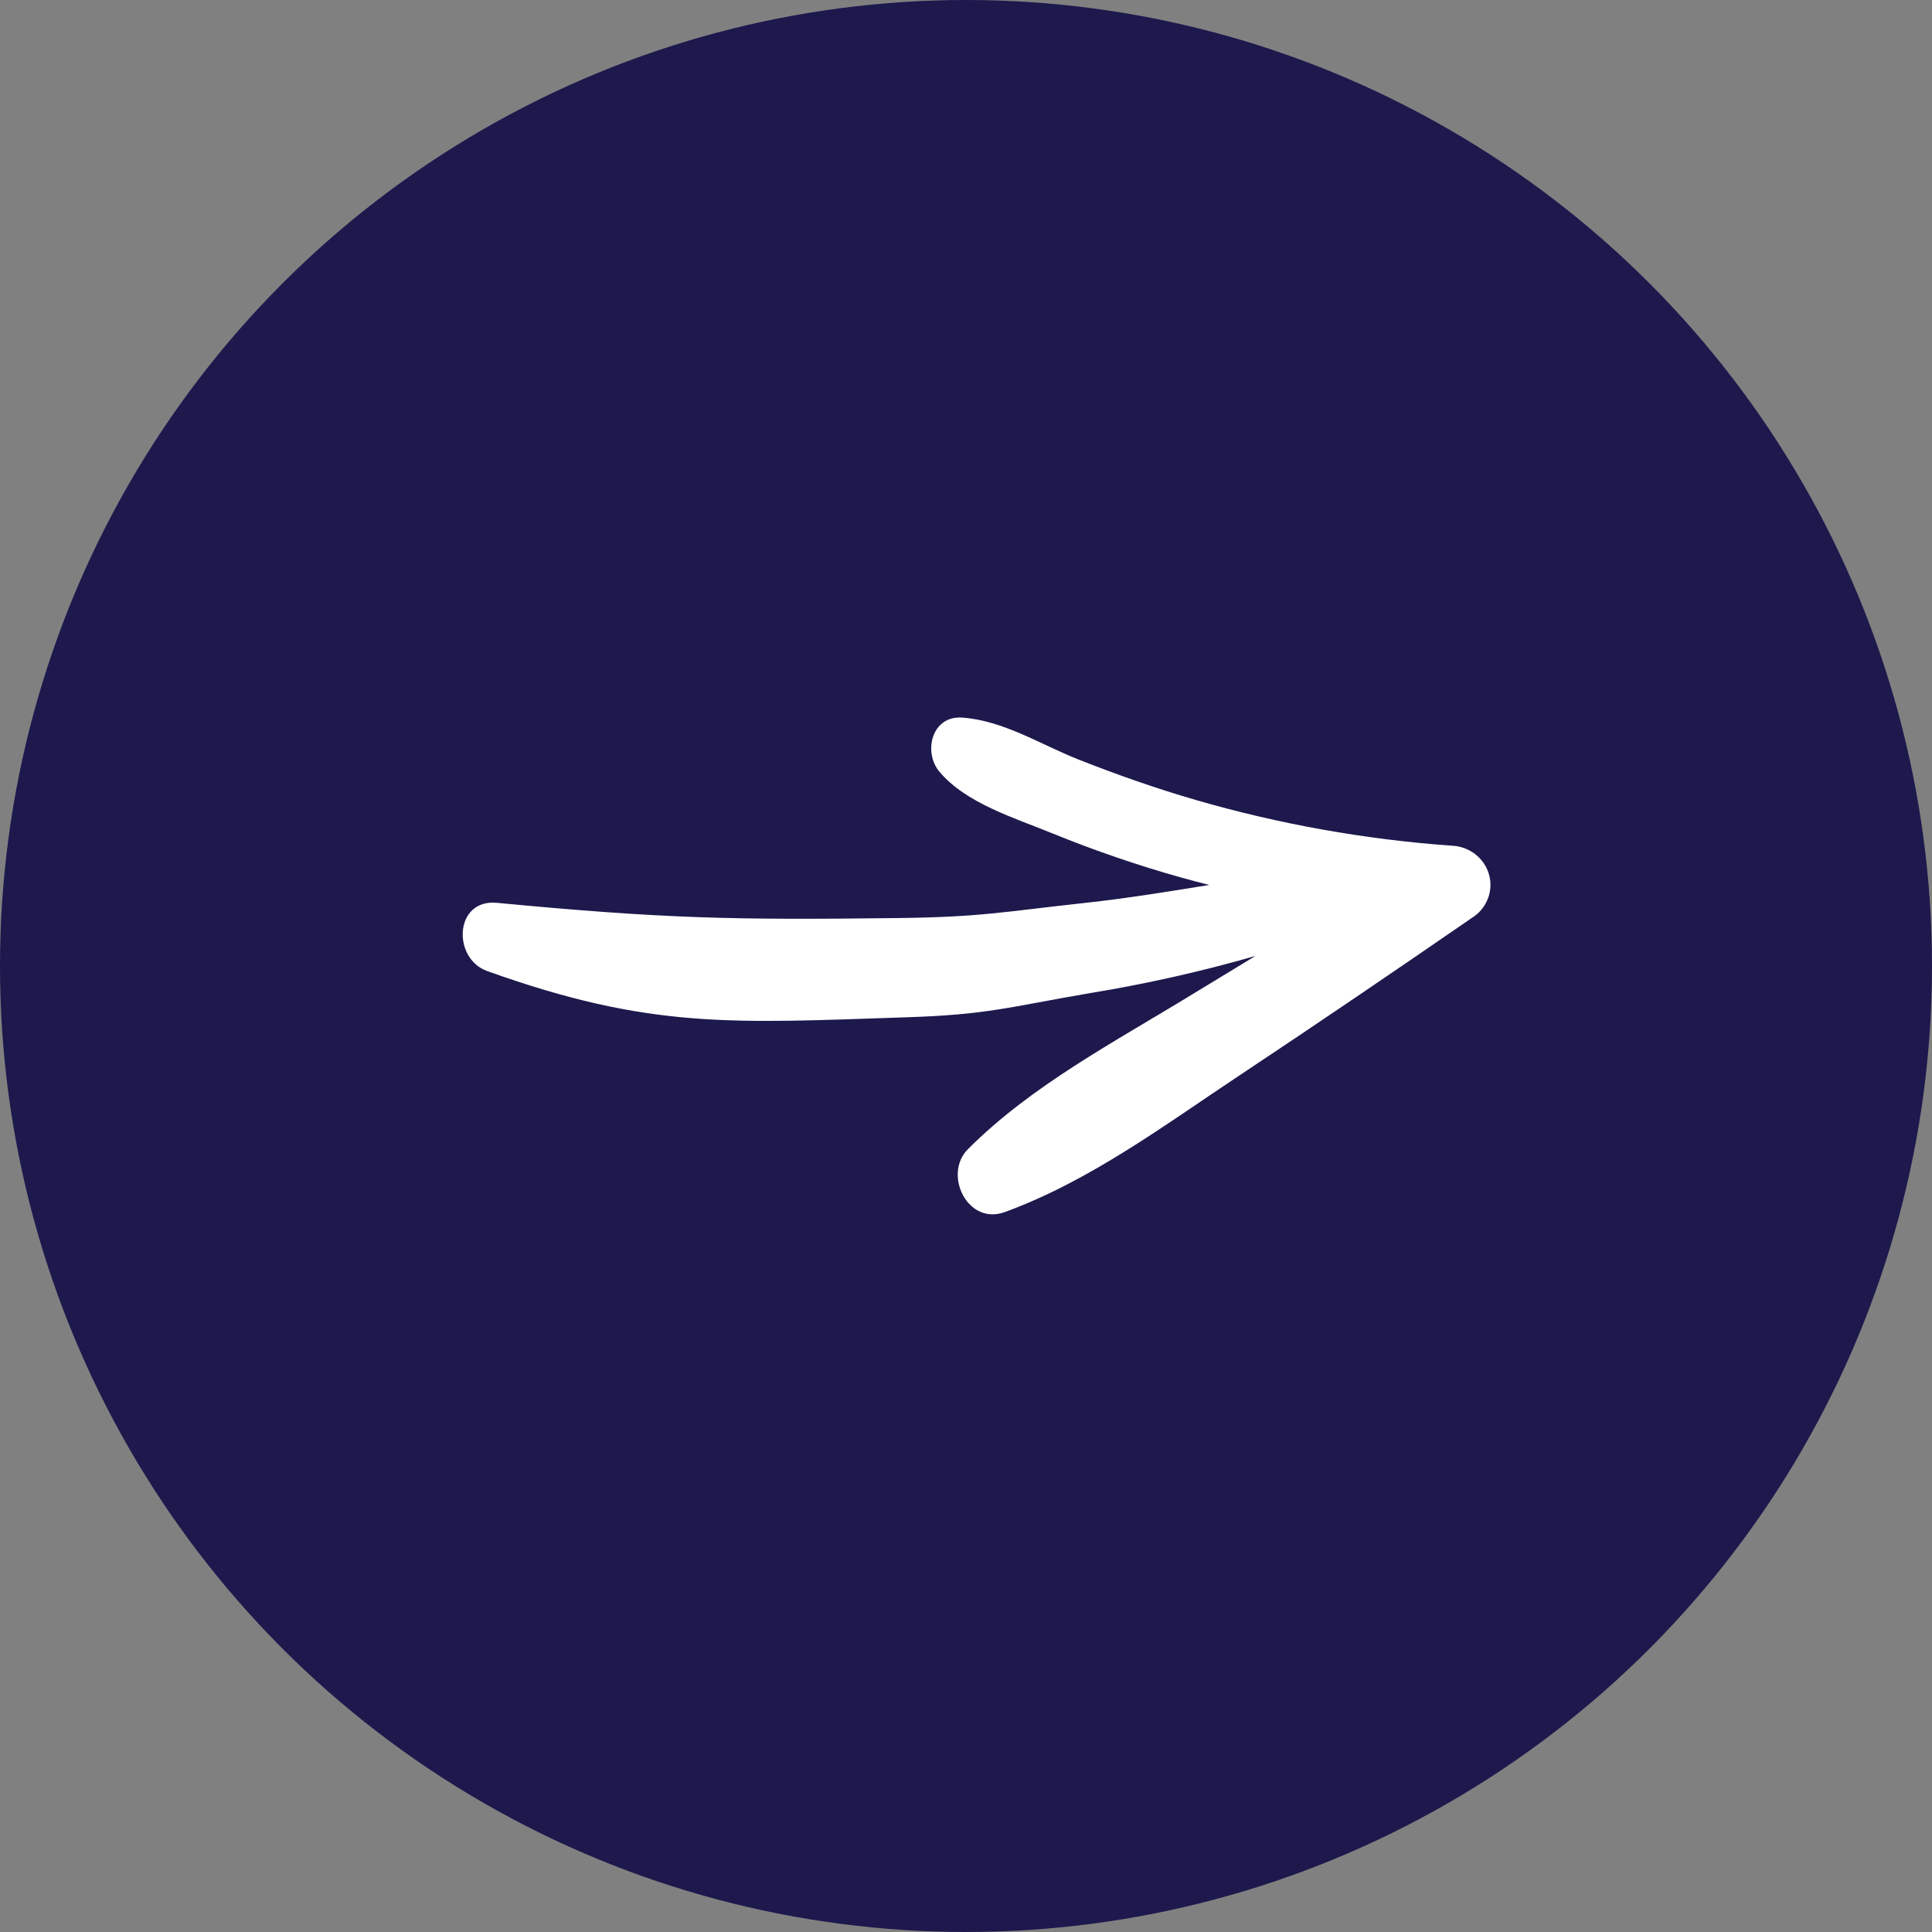
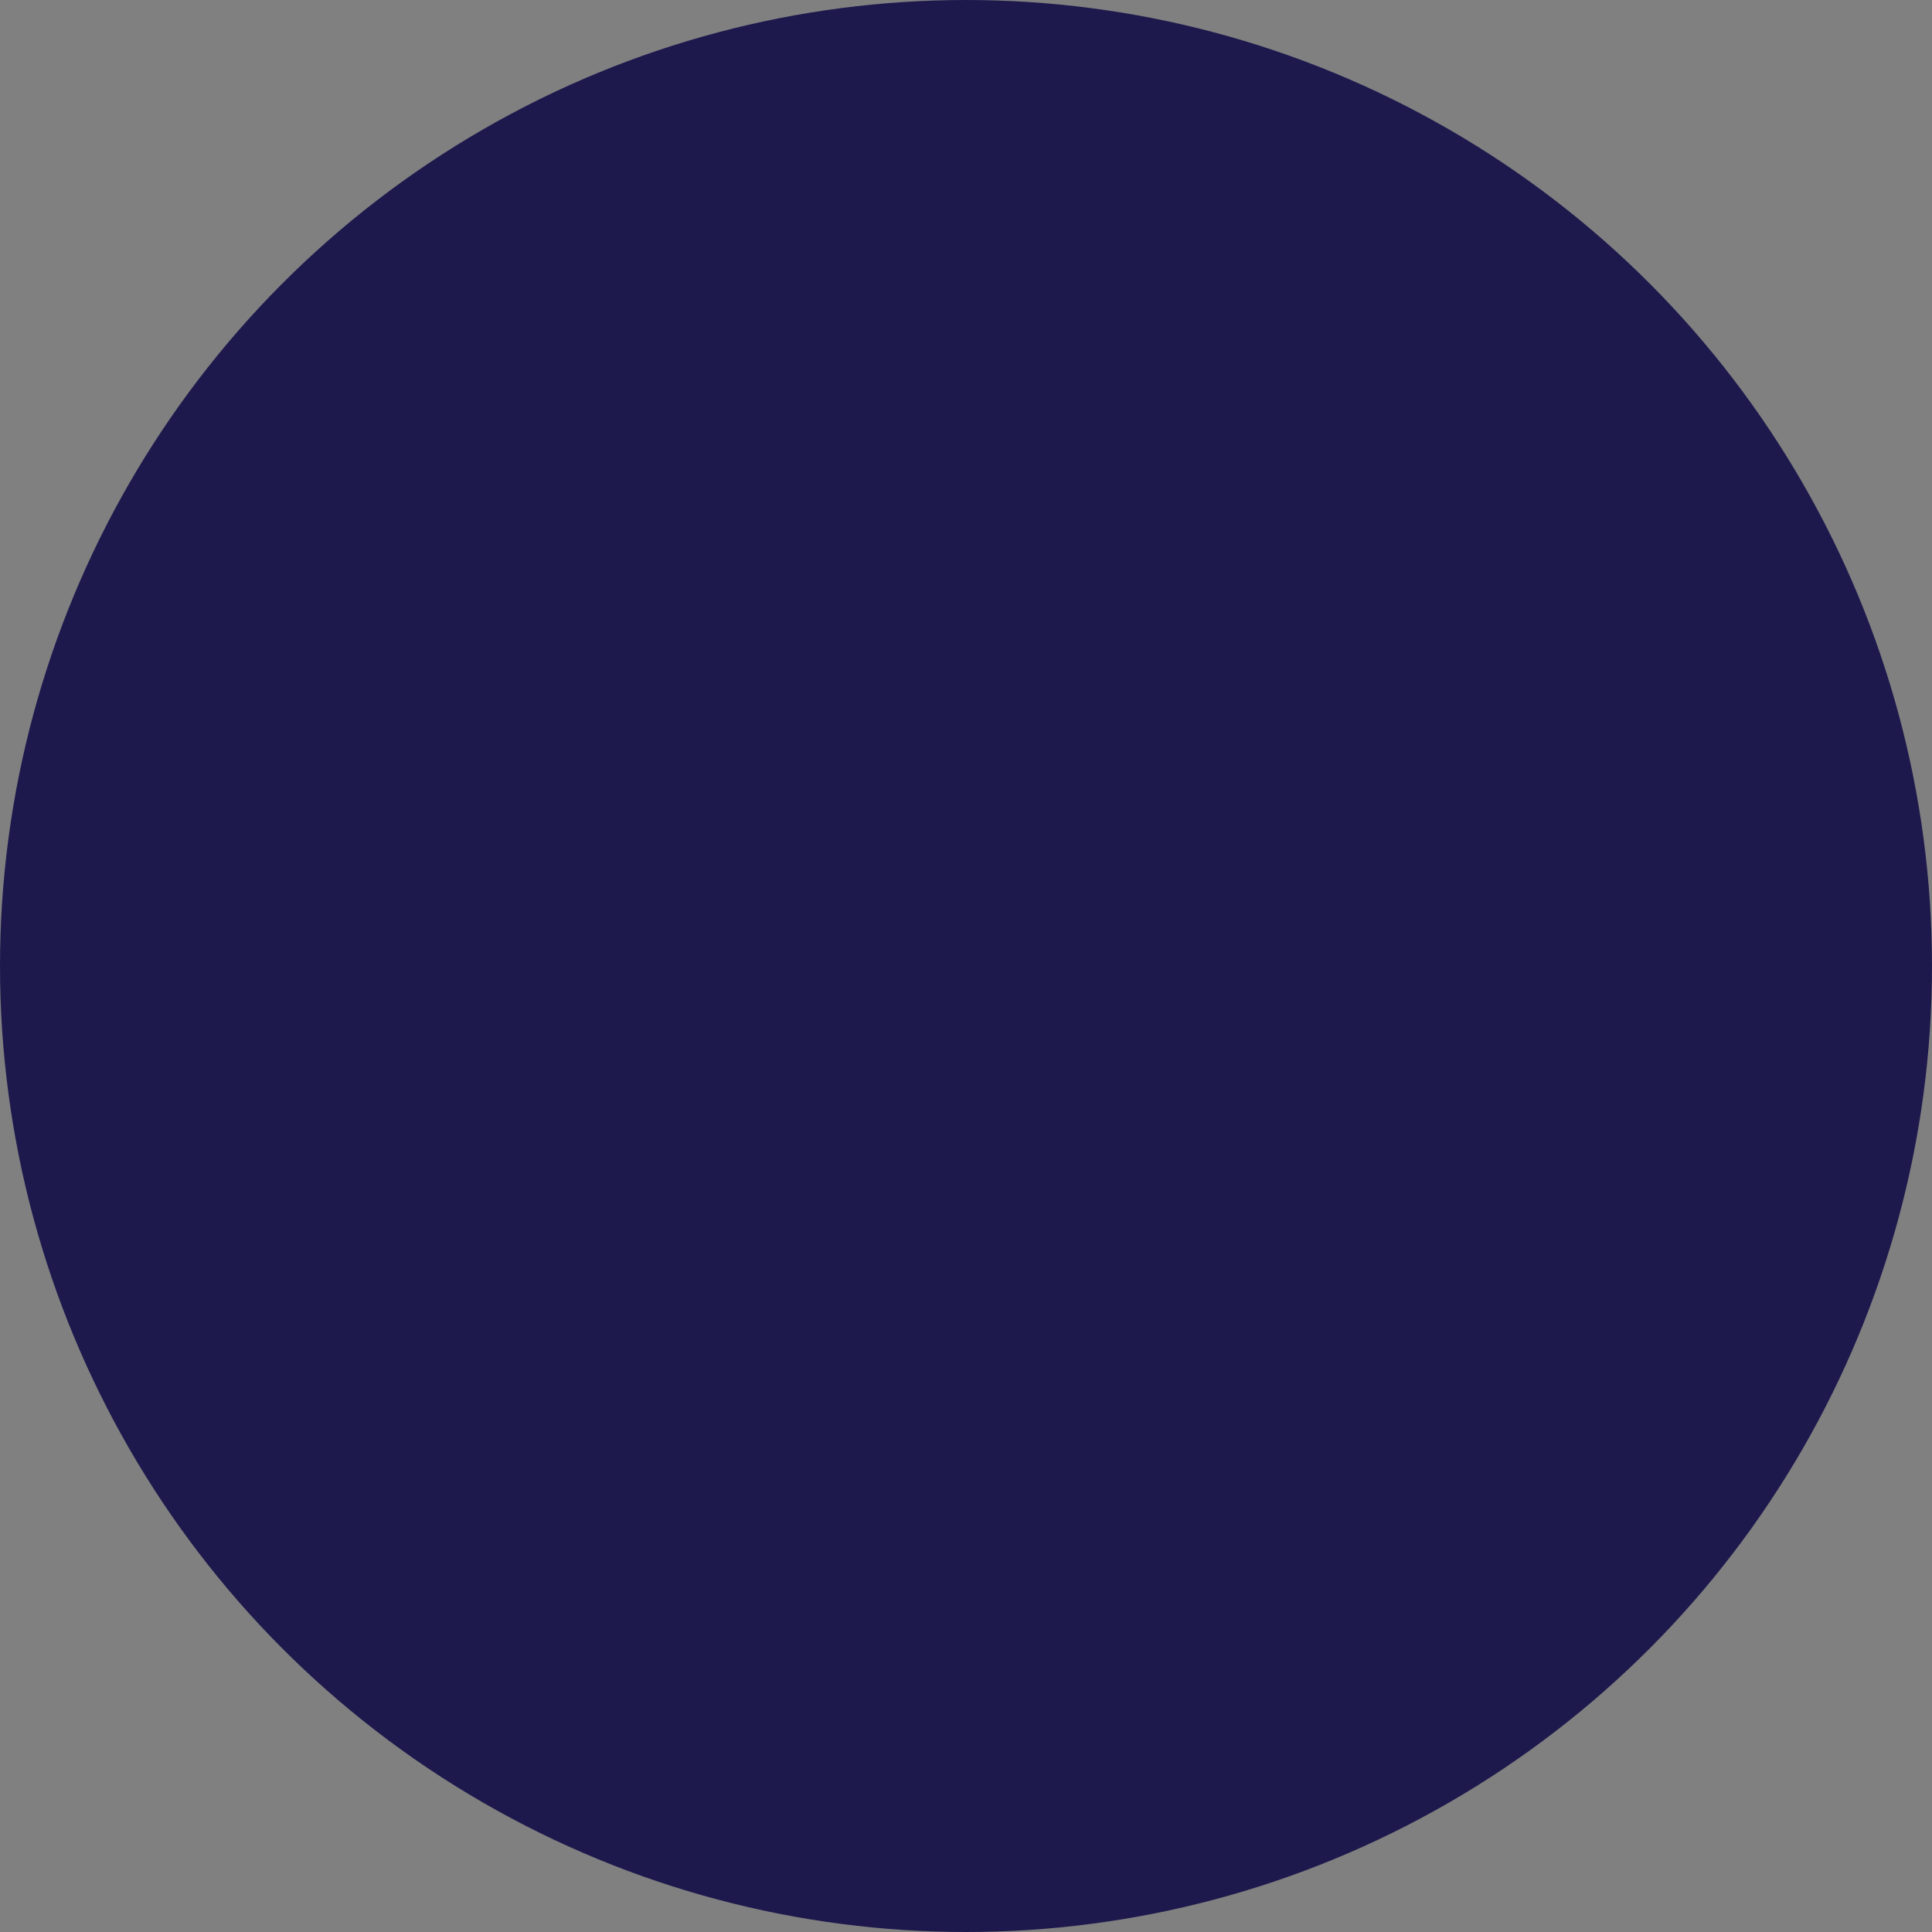
<svg xmlns="http://www.w3.org/2000/svg" width="70" height="70" viewBox="0 0 70 70" fill="none">
  <rect x="0" y="0" width="70" height="70" fill="#808080" stroke="none" />
  <circle cx="35" cy="35" r="35" fill="#1D194D" />
-   <path d="M36.413 43.913C39.514 42.778 42.211 40.752 44.947 38.938C47.757 37.071 50.537 35.182 53.32 33.263C53.585 33.101 53.789 32.86 53.902 32.576C54.016 32.292 54.033 31.98 53.95 31.686C53.868 31.392 53.69 31.132 53.444 30.944C53.198 30.755 52.896 30.649 52.583 30.64C49.448 30.414 46.347 29.86 43.334 28.987C41.89 28.568 40.485 28.074 39.092 27.525C37.699 26.976 36.369 26.109 34.863 26C33.743 25.922 33.452 27.259 34.031 27.953C34.996 29.108 36.761 29.634 38.139 30.198C39.665 30.82 41.227 31.355 42.817 31.801C43.147 31.894 43.479 31.977 43.812 32.064C42.327 32.304 40.842 32.547 39.339 32.711C36.303 33.041 35.556 33.228 32.5 33.263C26.476 33.338 23.982 33.278 18 32.711C16.455 32.567 16.381 34.734 17.655 35.184C23.548 37.297 26.536 37.068 32.779 36.86C35.813 36.766 36.524 36.489 39.514 35.979C41.531 35.648 43.526 35.2 45.487 34.636C44.725 35.098 43.962 35.562 43.197 36.028C40.405 37.739 37.355 39.336 35.059 41.648C34.168 42.558 35.059 44.416 36.413 43.913Z" fill="white" />
</svg>